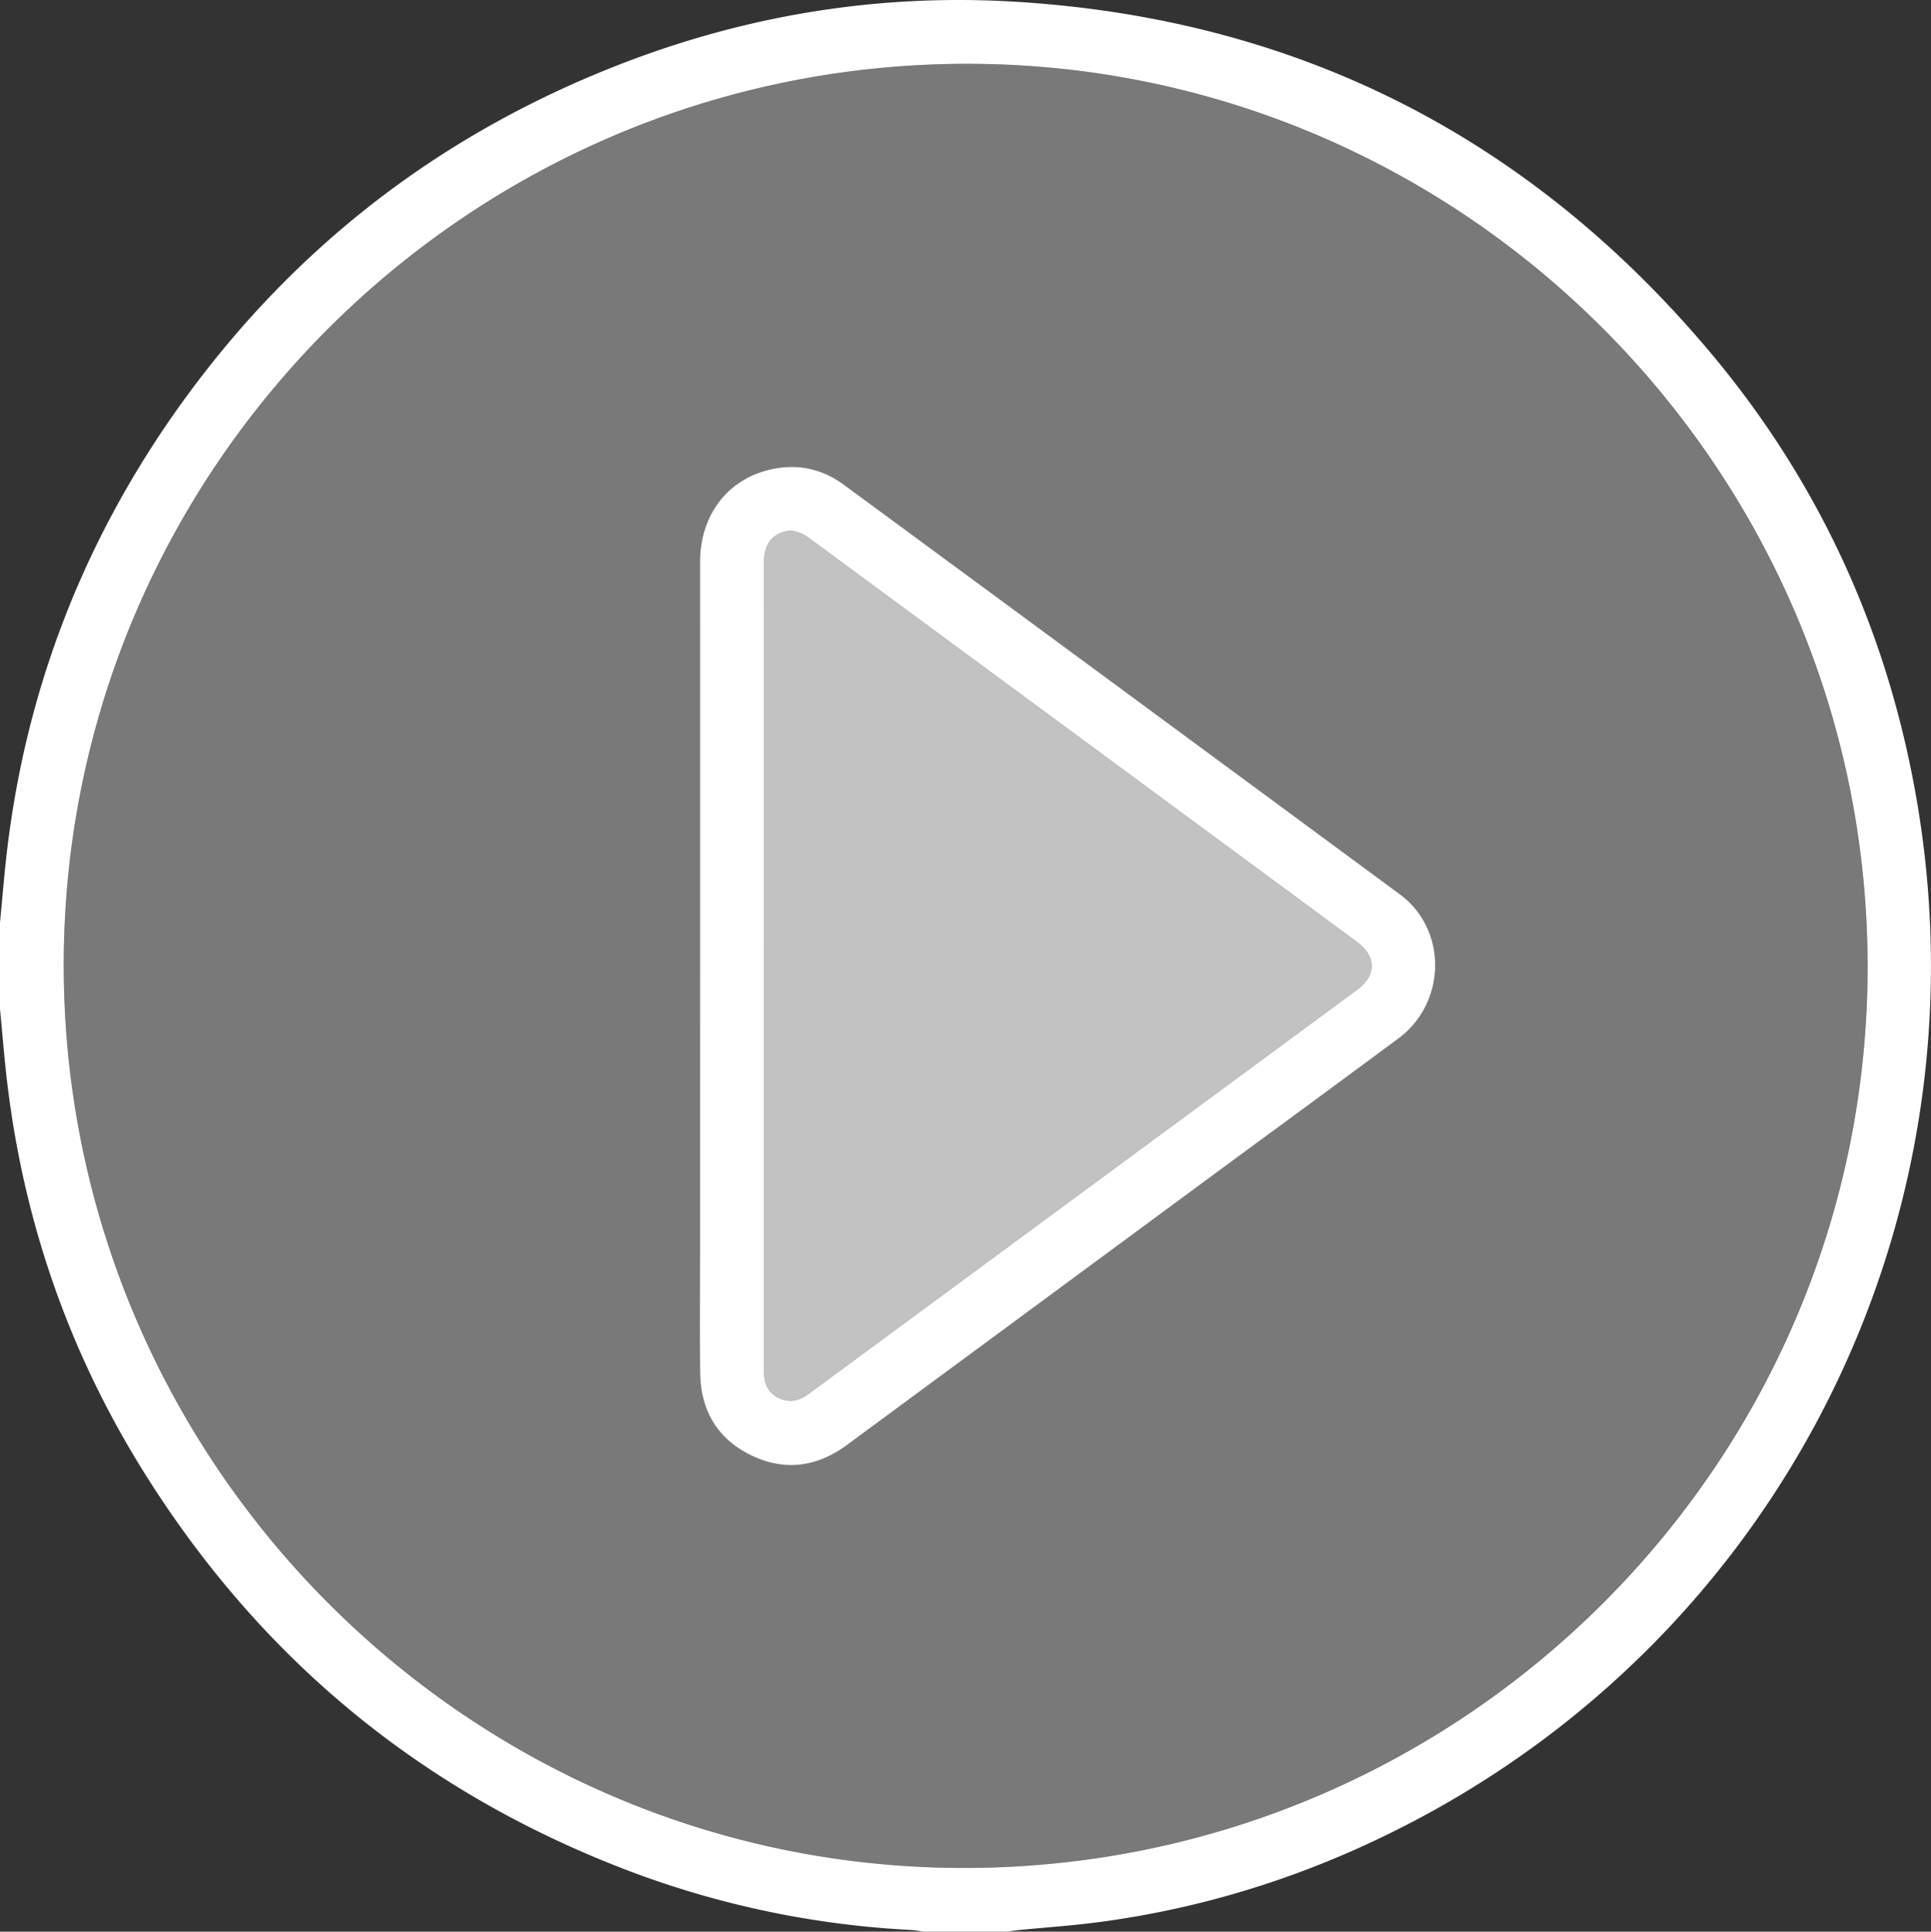
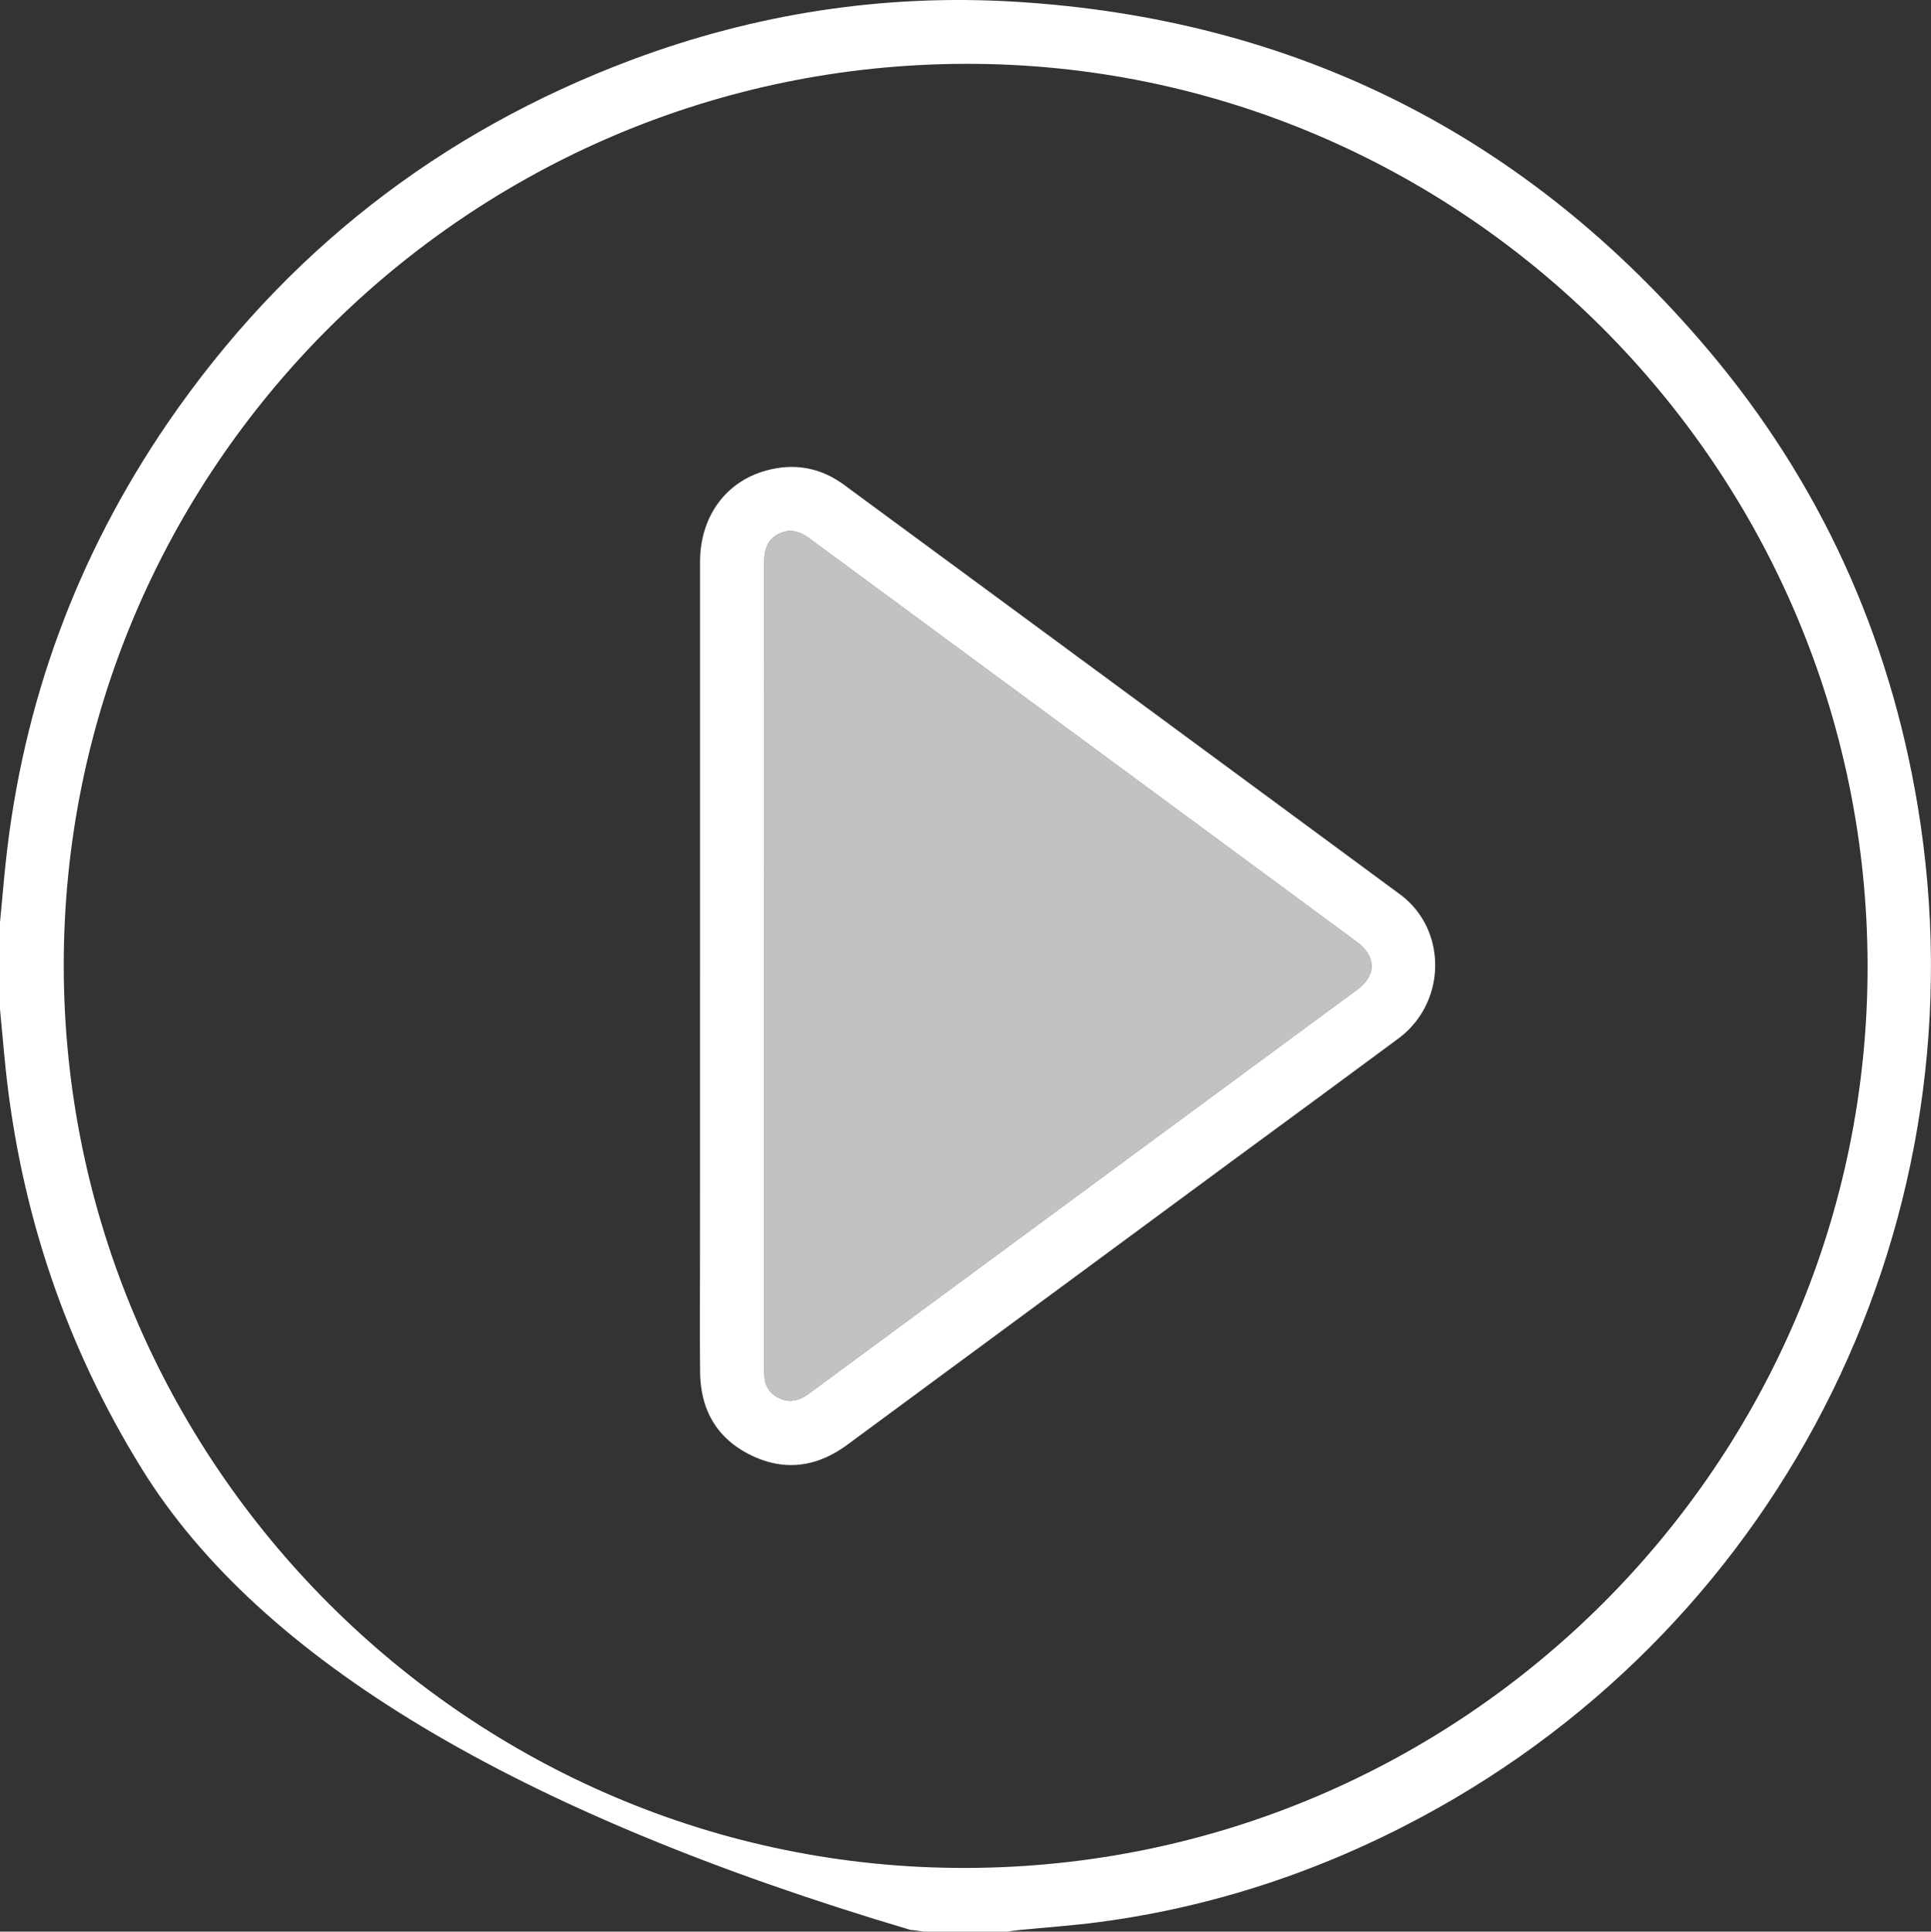
<svg xmlns="http://www.w3.org/2000/svg" viewBox="0 0 978.84 979.06">
  <rect x="0" y="0" width="978.84" height="979.06" fill="#333333" stroke="none" />
  <defs>
    <style>.cls-1,.cls-2,.cls-3{fill:#fff;}.cls-2{opacity:0.34;}.cls-3{opacity:0.7;}</style>
  </defs>
  <g id="Слой_2" data-name="Слой 2">
    <g id="Layer_1" data-name="Layer 1">
-       <path class="cls-1" d="M0,467.58c1-10.07,1.79-20.15,2.87-30.21q13-122,82.29-223.23Q173.71,85.25,320.41,30.26C382.93,6.92,447.74-3.15,514.39.86,656.75,9.44,774.14,68.73,866,177.47c56.62,67,91.75,144.49,106.12,231.11,34.46,207.81-66.26,412.9-251.45,512.34-51.18,27.48-105.5,45.54-163.13,53.24-13.5,1.81-27.13,2.71-40.7,4.05-2.14.21-4.26.56-6.39.85h-42c-2.29-.3-4.58-.74-6.88-.87a470.82,470.82,0,0,1-141-29.26Q161.7,889.19,72.07,744.77c-38.61-62.26-61.49-130.12-69.2-203C1.81,531.68,1,521.6,0,511.54Zm32.31,22.19c.35,252.11,206,457.56,457.39,457,252.36-.56,457.35-205.75,457-457.42-.37-252.17-205.94-457.54-457.41-457C236.93,32.92,32,238.08,32.31,489.77Z" />
-       <path class="cls-2" d="M32.31,489.77C32,238.08,236.93,32.92,489.28,32.36c251.47-.56,457,204.81,457.41,457,.36,251.67-204.63,456.86-457,457.42C238.29,947.33,32.66,741.88,32.31,489.77Zm322.55-.22V632.4c0,21-.15,42,.05,62.93.18,18.91,8.3,33.55,25.38,42s33.78,6.31,49.25-5.11q99-73.07,198.08-146.06,40.59-29.91,81.2-59.8c24.58-18.16,25-55.29.85-73.13Q568.84,349.47,427.9,245.75c-11.82-8.71-25.09-11.16-39.3-7.31-20.69,5.59-33.71,23.48-33.72,46.34Q354.8,387.17,354.86,489.55Z" />
+       <path class="cls-1" d="M0,467.58c1-10.07,1.79-20.15,2.87-30.21q13-122,82.29-223.23Q173.71,85.25,320.41,30.26C382.93,6.92,447.74-3.15,514.39.86,656.75,9.44,774.14,68.73,866,177.47c56.62,67,91.75,144.49,106.12,231.11,34.46,207.81-66.26,412.9-251.45,512.34-51.18,27.48-105.5,45.54-163.13,53.24-13.5,1.81-27.13,2.71-40.7,4.05-2.14.21-4.26.56-6.39.85h-42c-2.29-.3-4.58-.74-6.88-.87Q161.7,889.19,72.07,744.77c-38.61-62.26-61.49-130.12-69.2-203C1.81,531.68,1,521.6,0,511.54Zm32.31,22.19c.35,252.11,206,457.56,457.39,457,252.36-.56,457.35-205.75,457-457.42-.37-252.17-205.94-457.54-457.41-457C236.93,32.92,32,238.08,32.31,489.77Z" />
      <path class="cls-1" d="M354.86,489.55q0-102.39,0-204.77c0-22.86,13-40.75,33.72-46.34,14.21-3.85,27.48-1.4,39.3,7.31q140.94,103.7,281.77,207.53c24.19,17.84,23.73,55-.85,73.13q-40.56,30-81.2,59.8-99,73-198.08,146.06c-15.47,11.42-32.05,13.66-49.25,5.11s-25.2-23.14-25.38-42c-.2-21-.05-42-.05-62.93Zm32.52-.37q0,101.15,0,202.28c0,2.17,0,4.34.13,6.49a12.26,12.26,0,0,0,6.82,10.36c5.66,3,10.77,1.73,15.78-2Q548.95,604,687.84,501.71c10-7.38,9.92-17-.21-24.44Q616.31,424.68,545,372.12q-67.32-49.59-134.64-99.2c-4.63-3.41-9.41-5.09-14.87-2.68-6.56,2.89-8.13,8.45-8.12,15.17Q387.47,387.29,387.38,489.18Z" />
      <path class="cls-3" d="M387.38,489.18q0,101.15,0,202.28c0,2.17,0,4.34.13,6.49a12.26,12.26,0,0,0,6.82,10.36c5.66,3,10.77,1.73,15.78-2Q548.95,604,687.84,501.71c10-7.38,9.92-17-.21-24.44Q616.31,424.68,545,372.12q-67.32-49.59-134.64-99.2c-4.63-3.41-9.41-5.09-14.87-2.68-6.56,2.89-8.13,8.45-8.12,15.17Q387.47,387.29,387.38,489.18Z" />
    </g>
  </g>
</svg>